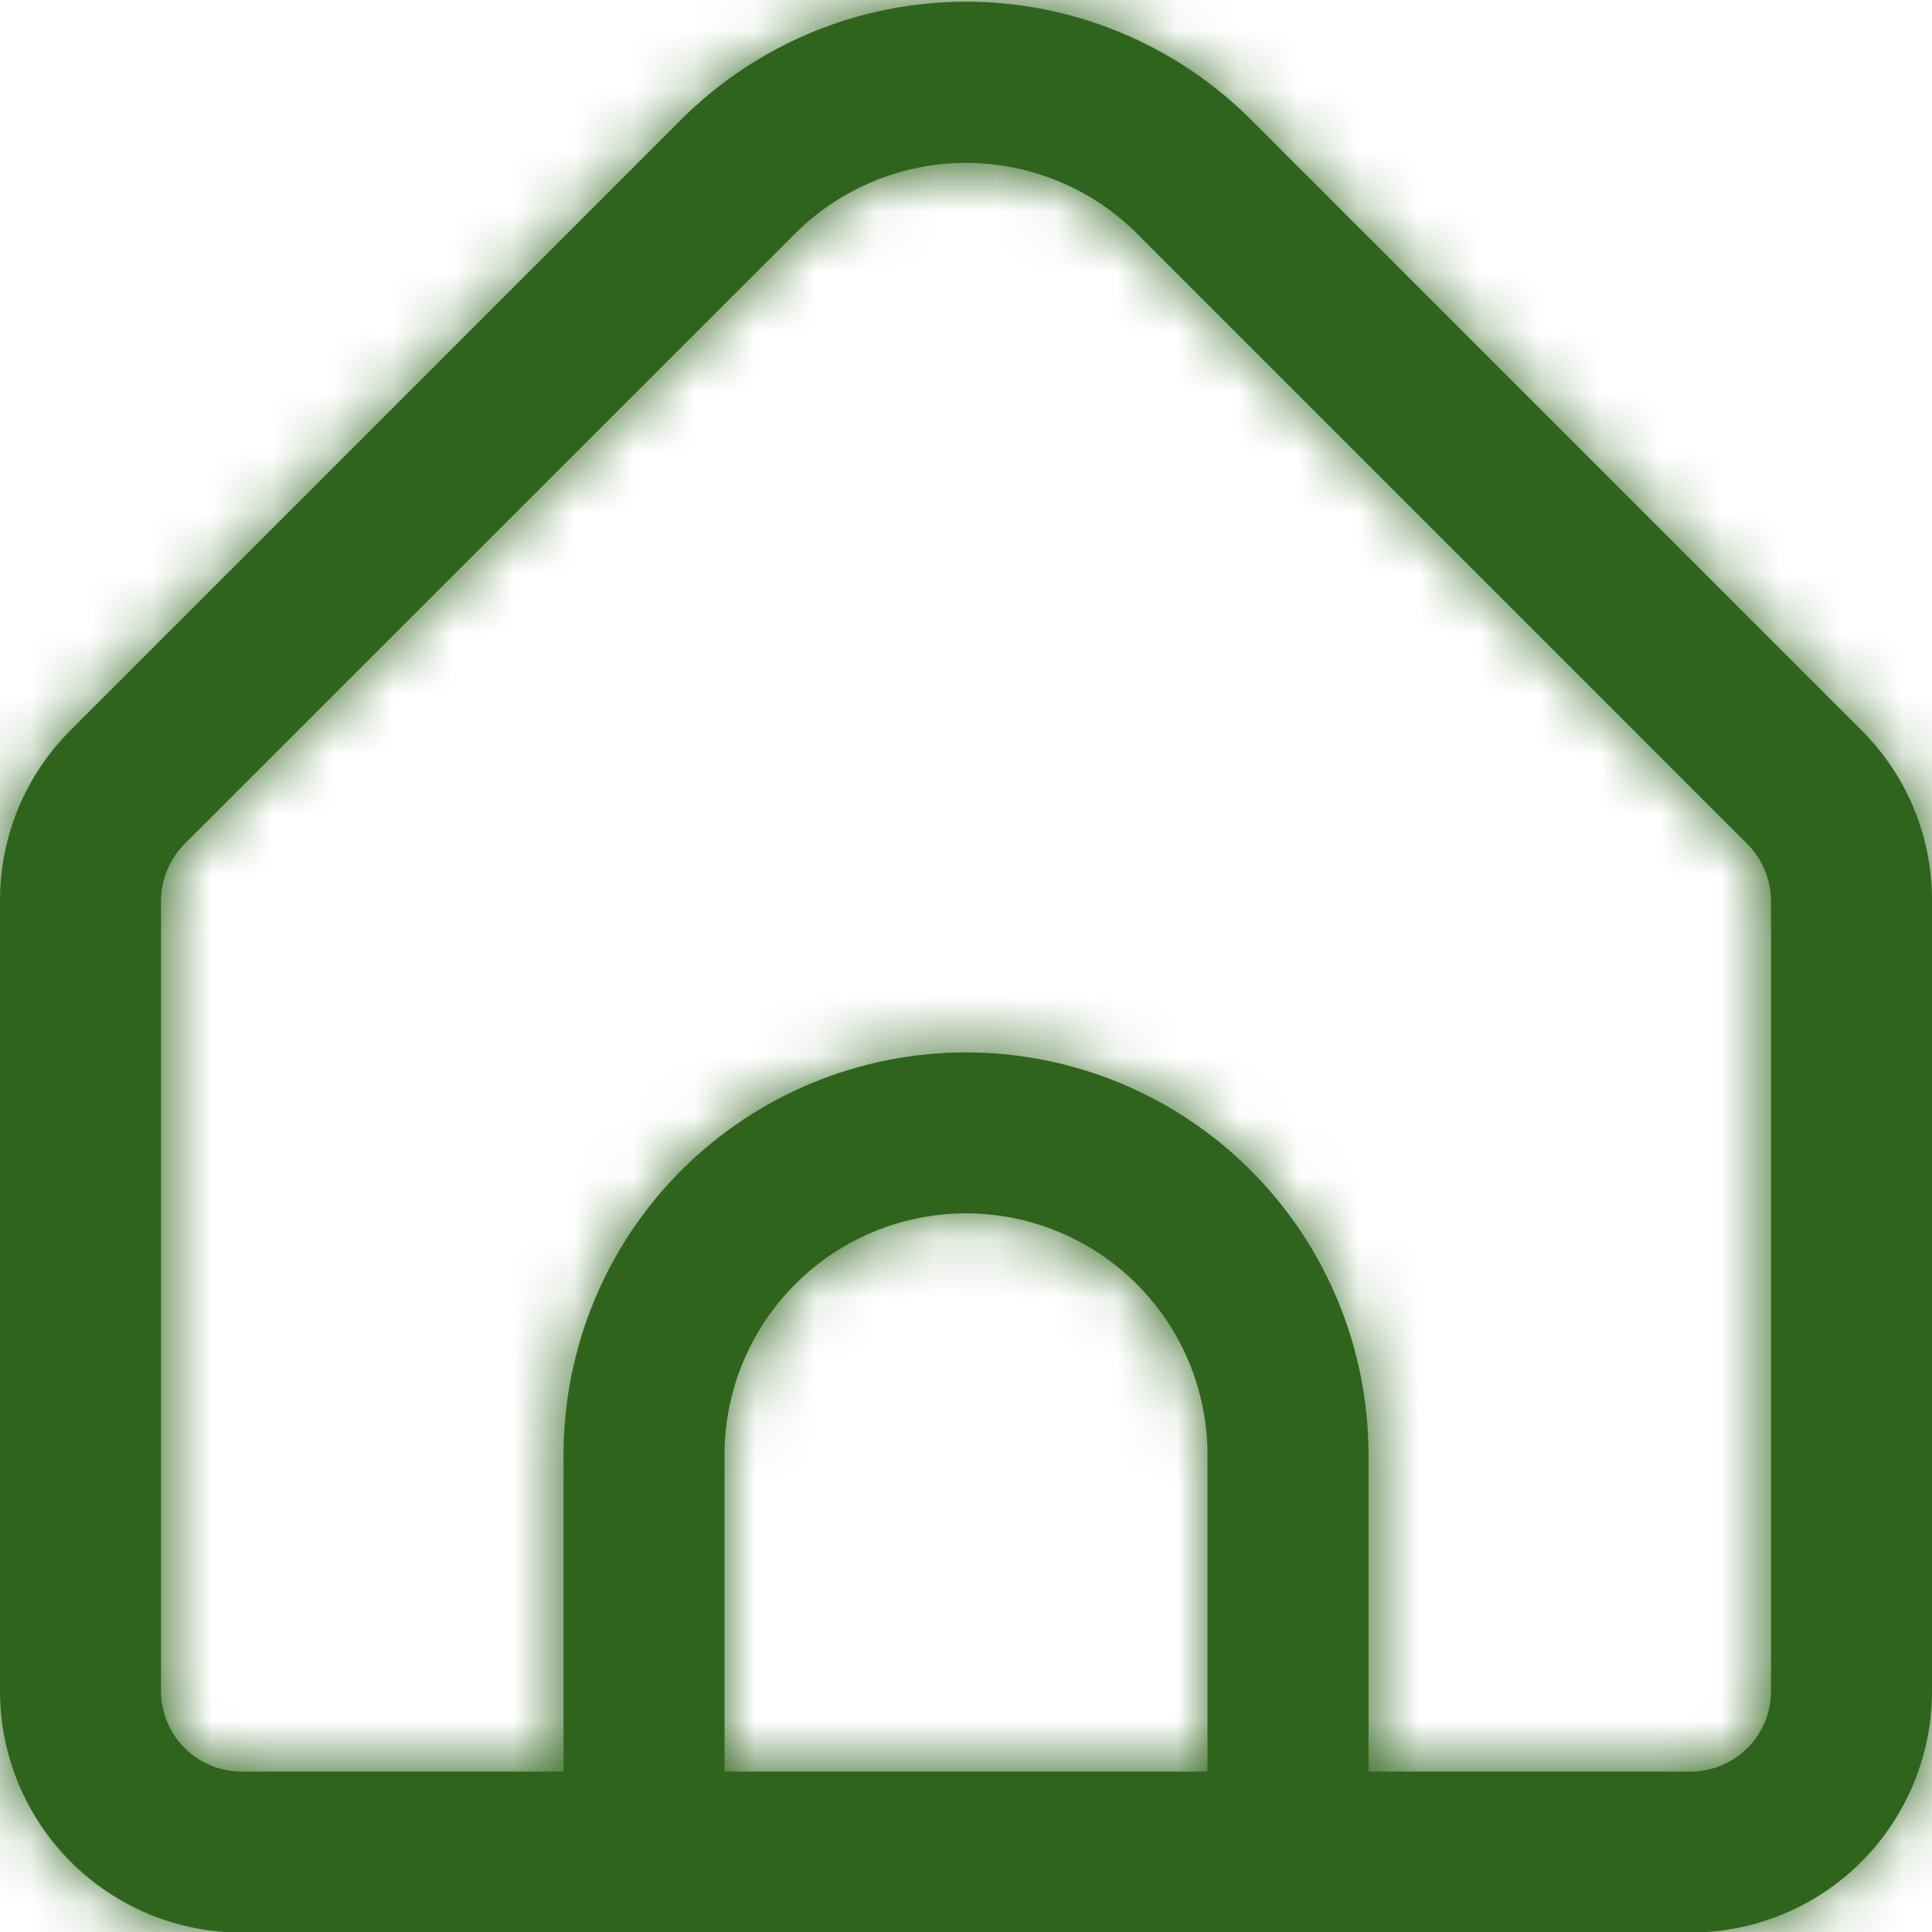
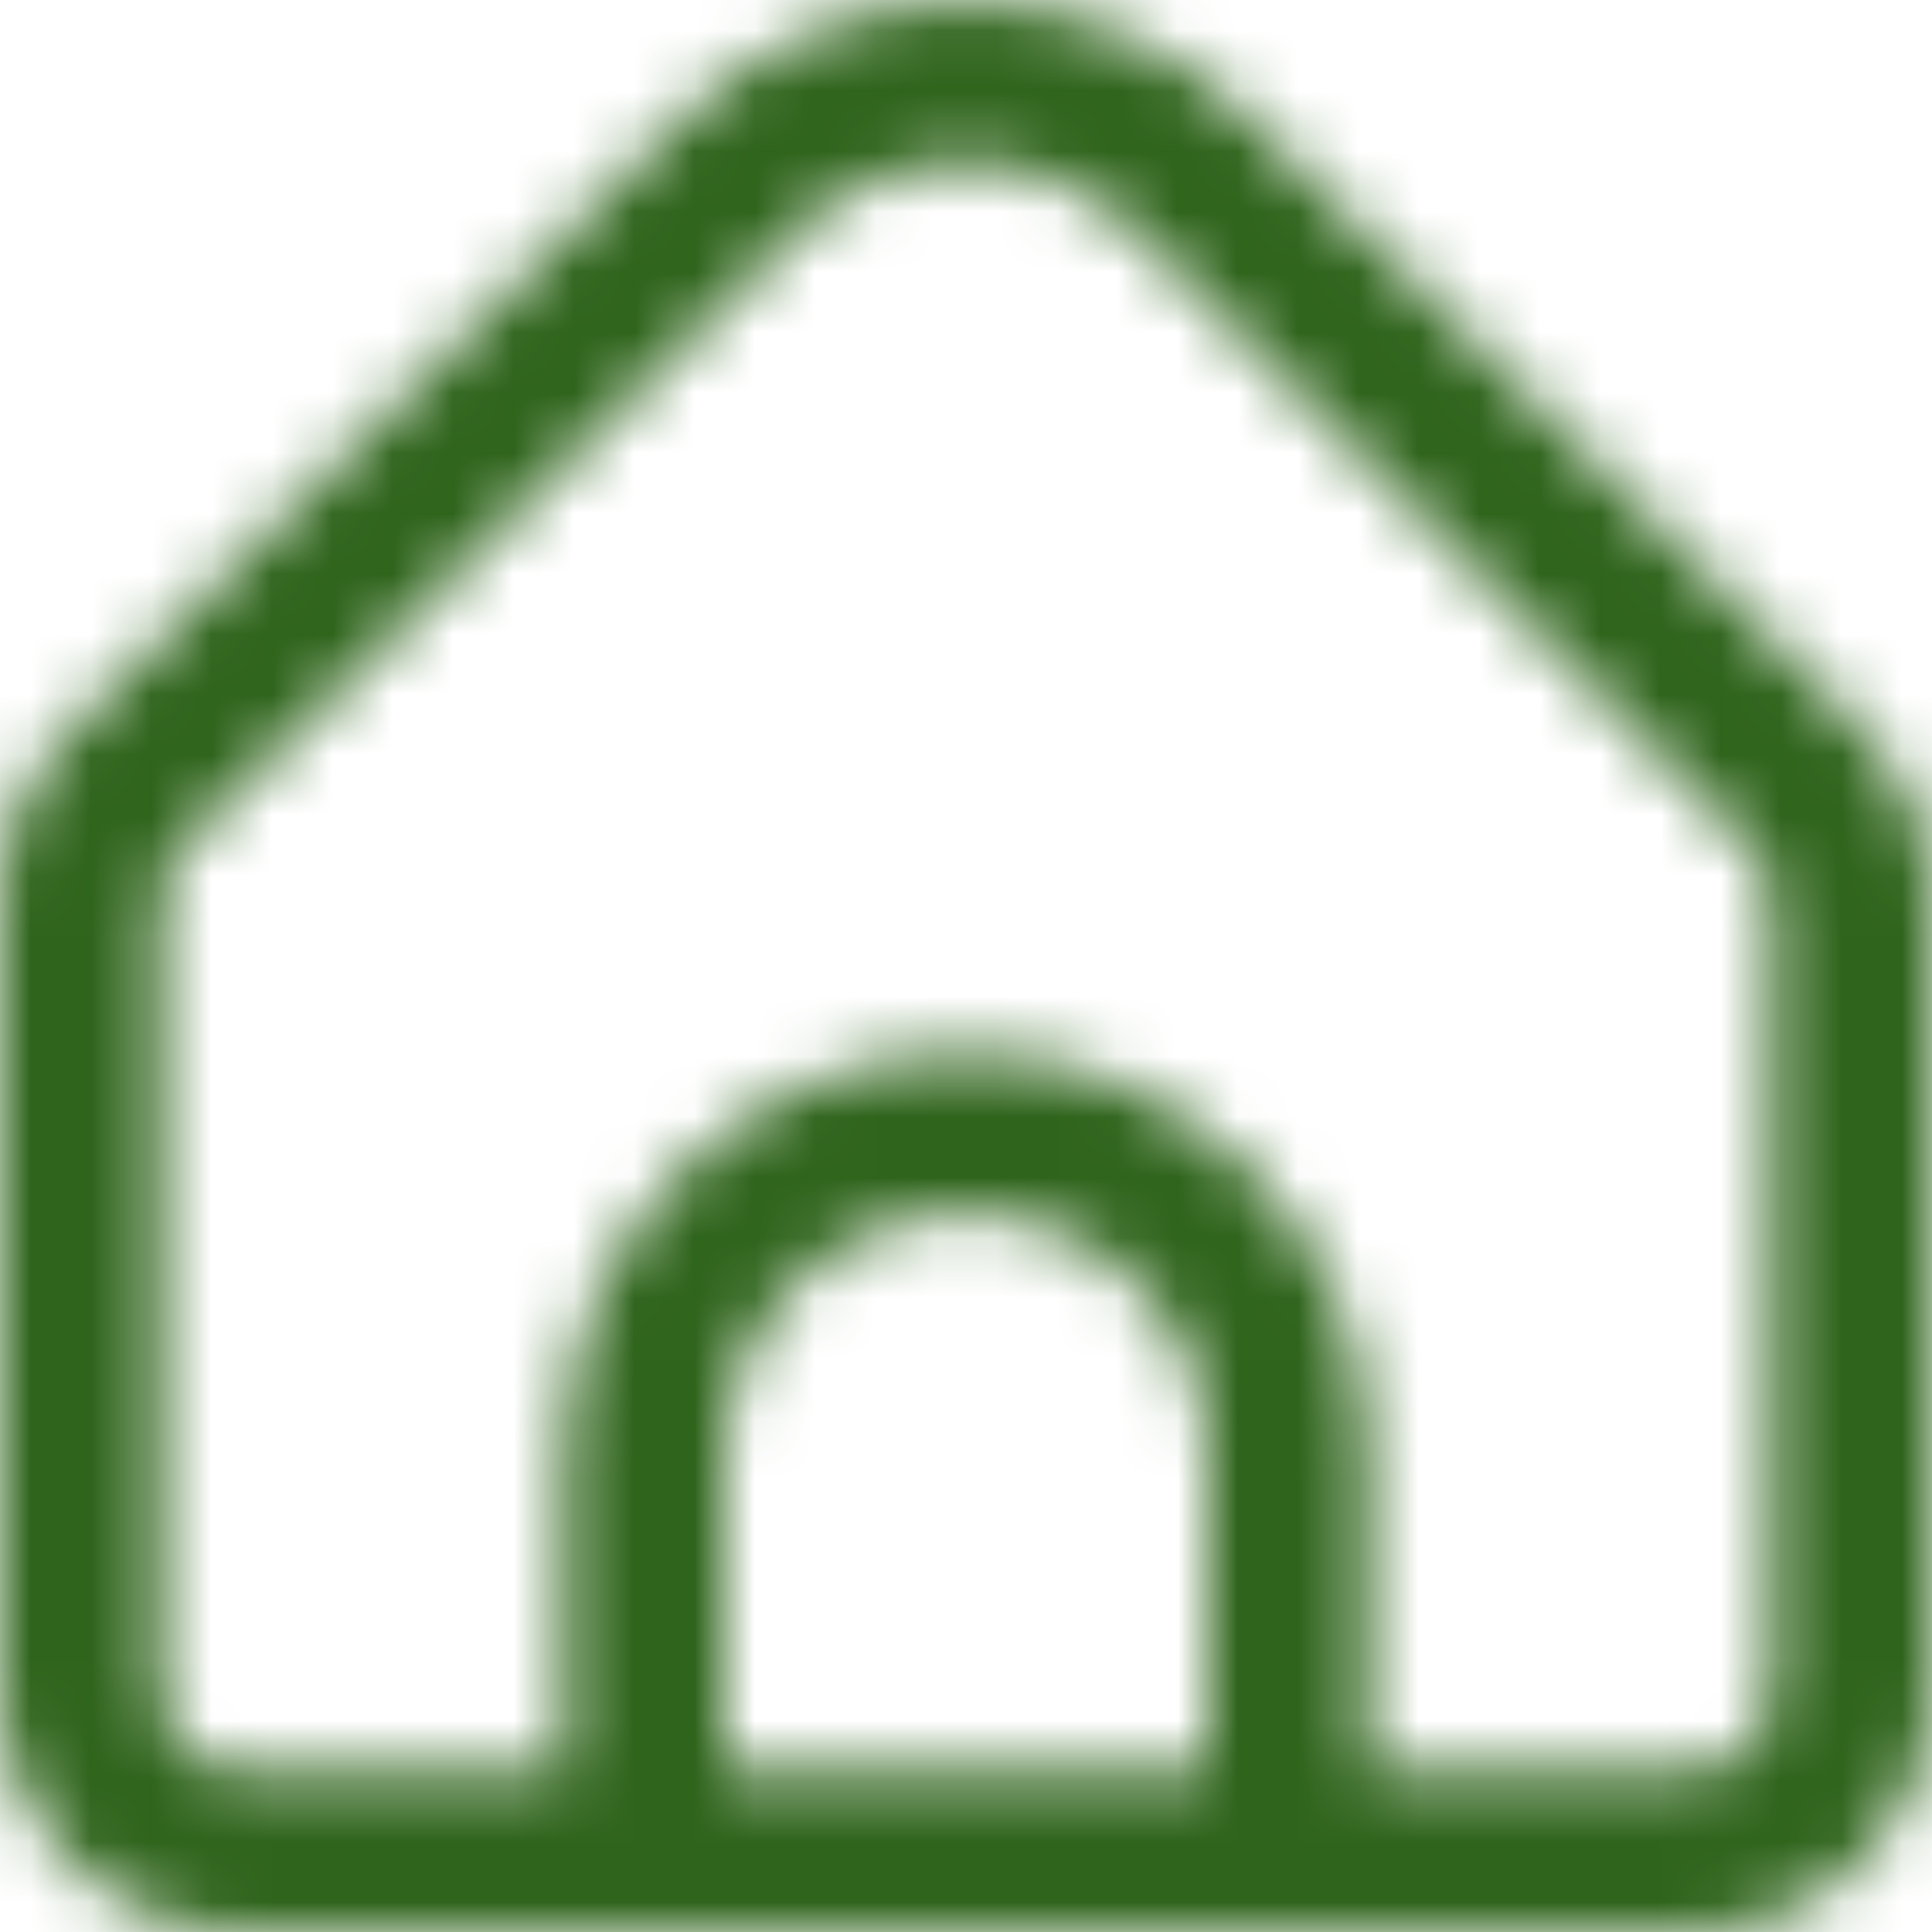
<svg xmlns="http://www.w3.org/2000/svg" width="32" height="32" viewBox="0 0 32 32" fill="none">
  <g clip-path="url(#clip0_870_1445)">
    <mask id="path-1-inside-1_870_1445" fill="white">
      <path d="M30.828 12.092L20.715 1.977C19.463 0.729 17.768 0.028 16 0.028C14.233 0.028 12.537 0.729 11.286 1.977L1.172 12.092C0.8 12.462 0.504 12.903 0.303 13.388C0.102 13.874 -0.001 14.394 0 14.92V28.009C0 29.07 0.422 30.087 1.172 30.838C1.922 31.588 2.939 32.009 4 32.009H28C29.061 32.009 30.079 31.588 30.829 30.838C31.579 30.087 32 29.07 32 28.009V14.92C32.002 14.394 31.899 13.874 31.698 13.388C31.497 12.903 31.201 12.462 30.828 12.092ZM20 29.343H12V24.097C12 23.036 12.422 22.019 13.172 21.269C13.922 20.519 14.939 20.097 16 20.097C17.061 20.097 18.079 20.519 18.829 21.269C19.579 22.019 20 23.036 20 24.097V29.343ZM29.334 28.009C29.334 28.363 29.193 28.702 28.943 28.952C28.693 29.202 28.354 29.343 28 29.343H22.667V24.097C22.667 22.329 21.965 20.633 20.714 19.383C19.464 18.133 17.768 17.431 16 17.431C14.232 17.431 12.537 18.133 11.286 19.383C10.036 20.633 9.334 22.329 9.334 24.097V29.343H4C3.647 29.343 3.308 29.202 3.057 28.952C2.807 28.702 2.667 28.363 2.667 28.009V14.92C2.668 14.566 2.809 14.228 3.058 13.977L13.171 3.867C13.923 3.118 14.94 2.698 16 2.698C17.061 2.698 18.078 3.118 18.83 3.867L28.943 13.981C29.191 14.231 29.331 14.568 29.334 14.92V28.009Z" />
    </mask>
-     <path d="M30.828 12.092L20.715 1.977C19.463 0.729 17.768 0.028 16 0.028C14.233 0.028 12.537 0.729 11.286 1.977L1.172 12.092C0.8 12.462 0.504 12.903 0.303 13.388C0.102 13.874 -0.001 14.394 0 14.92V28.009C0 29.07 0.422 30.087 1.172 30.838C1.922 31.588 2.939 32.009 4 32.009H28C29.061 32.009 30.079 31.588 30.829 30.838C31.579 30.087 32 29.07 32 28.009V14.92C32.002 14.394 31.899 13.874 31.698 13.388C31.497 12.903 31.201 12.462 30.828 12.092ZM20 29.343H12V24.097C12 23.036 12.422 22.019 13.172 21.269C13.922 20.519 14.939 20.097 16 20.097C17.061 20.097 18.079 20.519 18.829 21.269C19.579 22.019 20 23.036 20 24.097V29.343ZM29.334 28.009C29.334 28.363 29.193 28.702 28.943 28.952C28.693 29.202 28.354 29.343 28 29.343H22.667V24.097C22.667 22.329 21.965 20.633 20.714 19.383C19.464 18.133 17.768 17.431 16 17.431C14.232 17.431 12.537 18.133 11.286 19.383C10.036 20.633 9.334 22.329 9.334 24.097V29.343H4C3.647 29.343 3.308 29.202 3.057 28.952C2.807 28.702 2.667 28.363 2.667 28.009V14.92C2.668 14.566 2.809 14.228 3.058 13.977L13.171 3.867C13.923 3.118 14.94 2.698 16 2.698C17.061 2.698 18.078 3.118 18.83 3.867L28.943 13.981C29.191 14.231 29.331 14.568 29.334 14.92V28.009Z" fill="#2F641C" />
    <path d="M20.715 1.977L35.801 -13.107L35.789 -13.118L35.778 -13.13L20.715 1.977ZM11.286 1.977L-3.777 -13.13L-3.789 -13.118L-3.8 -13.107L11.286 1.977ZM1.172 12.092L16.209 27.225L16.233 27.201L16.258 27.176L1.172 12.092ZM0 14.92H21.334V14.889L21.334 14.859L0 14.92ZM0 28.009H-21.333H0ZM4 32.009V53.343V32.009ZM28 32.009V53.343V32.009ZM32 28.009H53.334H32ZM32 14.92L10.667 14.859L10.667 14.889V14.92H32ZM30.828 12.092L15.742 27.176L15.767 27.201L15.792 27.225L30.828 12.092ZM20 29.343V50.676H41.334V29.343H20ZM12 29.343H-9.333V50.676H12V29.343ZM16 20.097V-1.236V20.097ZM20 24.097H41.334H20ZM22.667 29.343H1.334V50.676H22.667V29.343ZM22.667 24.097H1.334H22.667ZM16 17.431V-3.903V17.431ZM9.334 24.097H-12H9.334ZM9.334 29.343V50.676H30.667V29.343H9.334ZM2.667 28.009H-18.666H2.667ZM2.667 14.92L-18.666 14.845L-18.666 14.883V14.92H2.667ZM3.058 13.977L-12.025 -1.11L-12.05 -1.085L-12.075 -1.06L3.058 13.977ZM13.171 3.867L-1.879 -11.254L-1.895 -11.237L-1.912 -11.22L13.171 3.867ZM18.83 3.867L33.916 -11.217L33.897 -11.236L33.879 -11.254L18.83 3.867ZM28.943 13.981L44.075 -1.057L44.052 -1.08L44.029 -1.103L28.943 13.981ZM29.334 14.92H50.667V14.851L50.666 14.781L29.334 14.92ZM45.914 -2.992L35.801 -13.107L5.629 17.061L15.742 27.176L45.914 -2.992ZM35.778 -13.13C30.527 -18.365 23.415 -21.305 16 -21.305V21.362C12.121 21.362 8.399 19.823 5.652 17.084L35.778 -13.13ZM16 -21.305C8.586 -21.305 1.473 -18.365 -3.777 -13.13L26.349 17.084C23.601 19.823 19.88 21.362 16 21.362V-21.305ZM-3.8 -13.107L-13.914 -2.992L16.258 27.176L26.372 17.061L-3.8 -13.107ZM-13.864 -3.041C-16.24 -0.681 -18.123 2.127 -19.405 5.221L20.011 21.556C19.131 23.679 17.839 25.606 16.209 27.225L-13.864 -3.041ZM-19.405 5.221C-20.687 8.315 -21.343 11.632 -21.333 14.981L21.334 14.859C21.34 17.157 20.89 19.433 20.011 21.556L-19.405 5.221ZM-21.333 14.92V28.009H21.334V14.92H-21.333ZM-21.333 28.009C-21.333 34.728 -18.664 41.172 -13.913 45.923L16.257 15.753C19.507 19.003 21.334 23.412 21.334 28.009H-21.333ZM-13.913 45.923C-9.162 50.673 -2.719 53.343 4 53.343V10.676C8.597 10.676 13.006 12.502 16.257 15.753L-13.913 45.923ZM4 53.343H28V10.676H4V53.343ZM28 53.343C34.719 53.343 41.163 50.673 45.914 45.923L15.744 15.753C18.994 12.502 23.403 10.676 28 10.676V53.343ZM45.914 45.923C50.665 41.172 53.334 34.728 53.334 28.009H10.667C10.667 23.412 12.493 19.003 15.744 15.753L45.914 45.923ZM53.334 28.009V14.92H10.667V28.009H53.334ZM53.334 14.981C53.343 11.632 52.688 8.315 51.406 5.221L11.99 21.556C11.11 19.433 10.661 17.157 10.667 14.859L53.334 14.981ZM51.406 5.221C50.124 2.127 48.24 -0.681 45.865 -3.041L15.792 27.225C14.162 25.606 12.87 23.679 11.99 21.556L51.406 5.221ZM20 8.009H12V50.676H20V8.009ZM33.334 29.343V24.097H-9.333V29.343H33.334ZM33.334 24.097C33.334 28.694 31.507 33.103 28.257 36.354L-1.913 6.184C-6.664 10.935 -9.333 17.378 -9.333 24.097H33.334ZM28.257 36.354C25.006 39.604 20.597 41.431 16 41.431V-1.236C9.281 -1.236 2.838 1.433 -1.913 6.184L28.257 36.354ZM16 41.431C11.403 41.431 6.994 39.604 3.744 36.354L33.914 6.184C29.163 1.433 22.719 -1.236 16 -1.236V41.431ZM3.744 36.354C0.493 33.103 -1.333 28.694 -1.333 24.097H41.334C41.334 17.378 38.665 10.935 33.914 6.184L3.744 36.354ZM-1.333 24.097V29.343H41.334V24.097H-1.333ZM8 28.009C8 22.705 10.107 17.618 13.858 13.867L44.028 44.037C48.279 39.786 50.667 34.021 50.667 28.009H8ZM13.858 13.867C17.609 10.116 22.696 8.009 28 8.009V50.676C34.012 50.676 39.777 48.288 44.028 44.037L13.858 13.867ZM28 8.009H22.667V50.676H28V8.009ZM44 29.343V24.097H1.334V29.343H44ZM44 24.097C44 16.671 41.05 9.549 35.799 4.298L5.629 34.468C2.879 31.718 1.334 27.987 1.334 24.097H44ZM35.799 4.298C30.548 -0.953 23.426 -3.903 16 -3.903V38.764C12.11 38.764 8.38 37.219 5.629 34.468L35.799 4.298ZM16 -3.903C8.574 -3.903 1.452 -0.953 -3.799 4.298L26.371 34.468C23.621 37.219 19.89 38.764 16 38.764V-3.903ZM-3.799 4.298C-9.05 9.549 -12 16.671 -12 24.097H30.667C30.667 27.987 29.122 31.718 26.371 34.468L-3.799 4.298ZM-12 24.097V29.343H30.667V24.097H-12ZM9.334 8.009H4V50.676H9.334V8.009ZM4 8.009C9.305 8.009 14.392 10.116 18.142 13.867L-12.027 44.037C-7.777 48.288 -2.011 50.676 4 50.676V8.009ZM18.142 13.867C21.893 17.618 24 22.705 24 28.009H-18.666C-18.666 34.021 -16.278 39.786 -12.027 44.037L18.142 13.867ZM24 28.009V14.92H-18.666V28.009H24ZM24 14.995C23.982 20.25 21.894 25.287 18.19 29.015L-12.075 -1.06C-16.277 3.169 -18.645 8.883 -18.666 14.845L24 14.995ZM18.141 29.064L28.254 18.953L-1.912 -11.22L-12.025 -1.11L18.141 29.064ZM28.221 18.987C24.974 22.218 20.581 24.032 16 24.032V-18.635C9.299 -18.635 2.871 -15.981 -1.879 -11.254L28.221 18.987ZM16 24.032C11.42 24.032 7.026 22.218 3.78 18.987L33.879 -11.254C29.13 -15.981 22.701 -18.635 16 -18.635V24.032ZM3.744 18.951L13.857 29.065L44.029 -1.103L33.916 -11.217L3.744 18.951ZM13.811 29.019C10.121 25.306 8.035 20.293 8.001 15.058L50.666 14.781C50.628 8.843 48.261 3.156 44.075 -1.057L13.811 29.019ZM8 14.92V28.009H50.667V14.92H8Z" fill="#2F641C" mask="url(#path-1-inside-1_870_1445)" />
  </g>
  <defs>
    <clipPath id="clip0_870_1445">
      <rect width="32" height="32" fill="white" />
    </clipPath>
  </defs>
</svg>